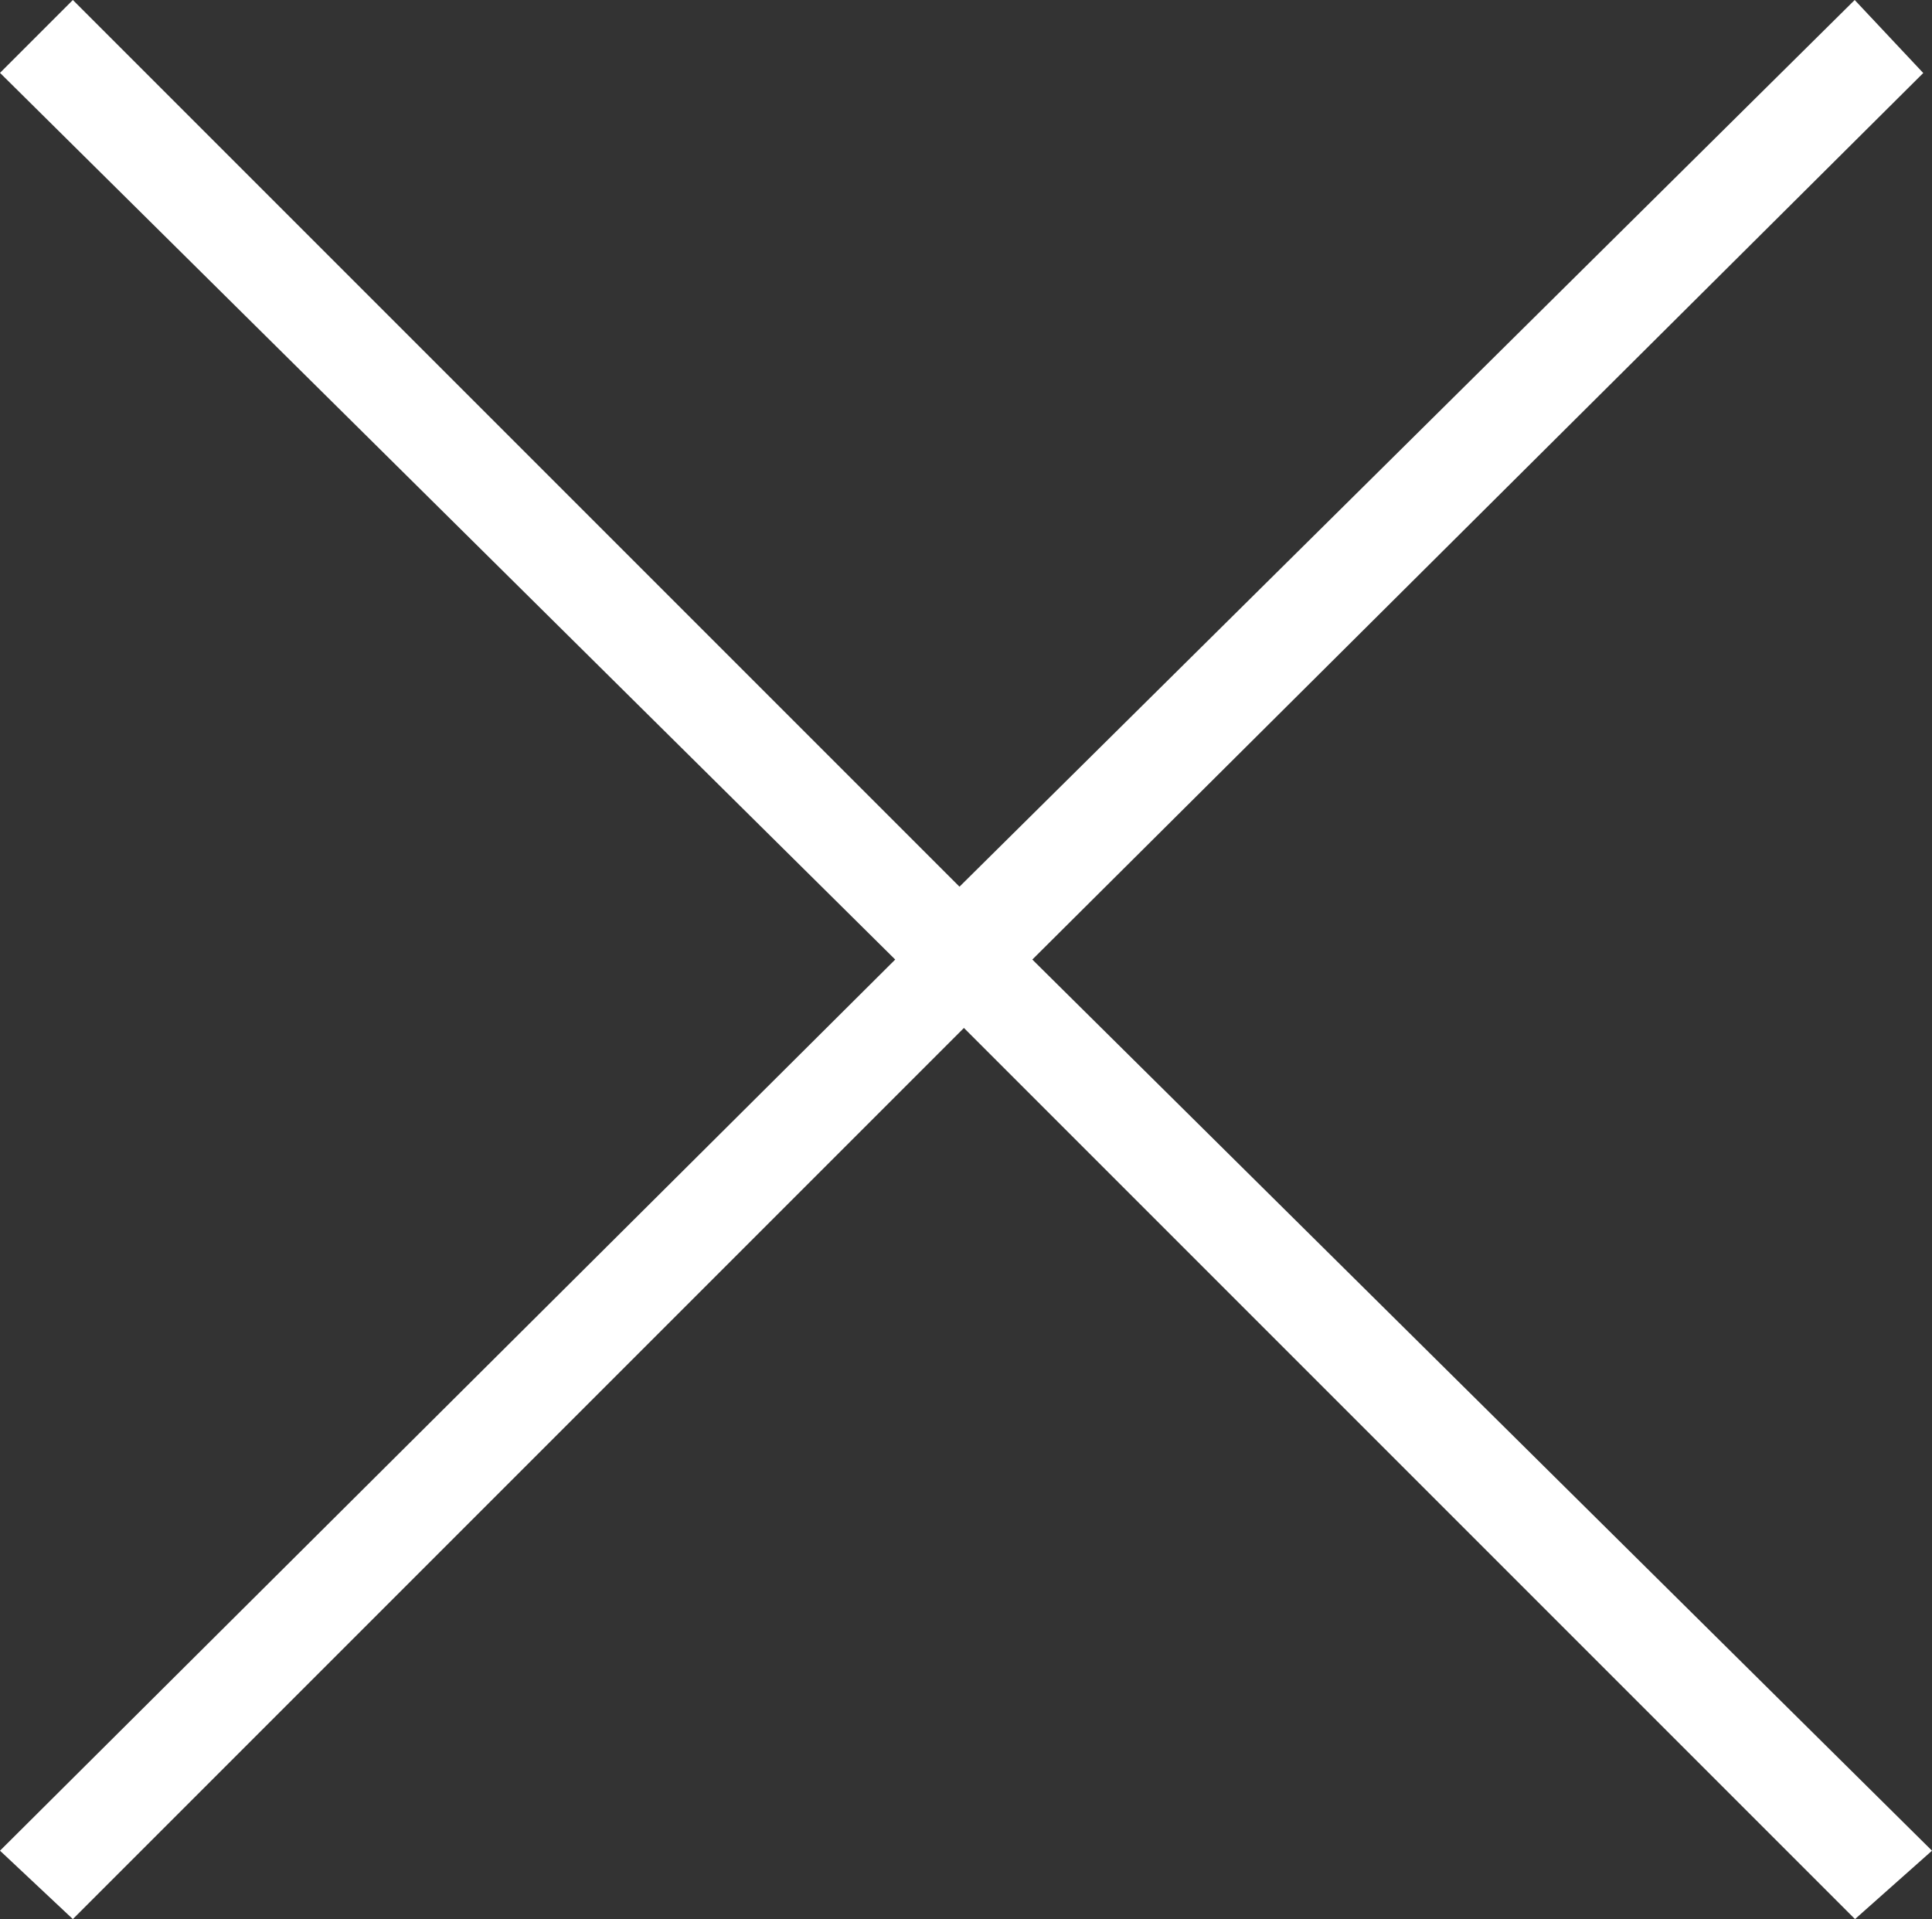
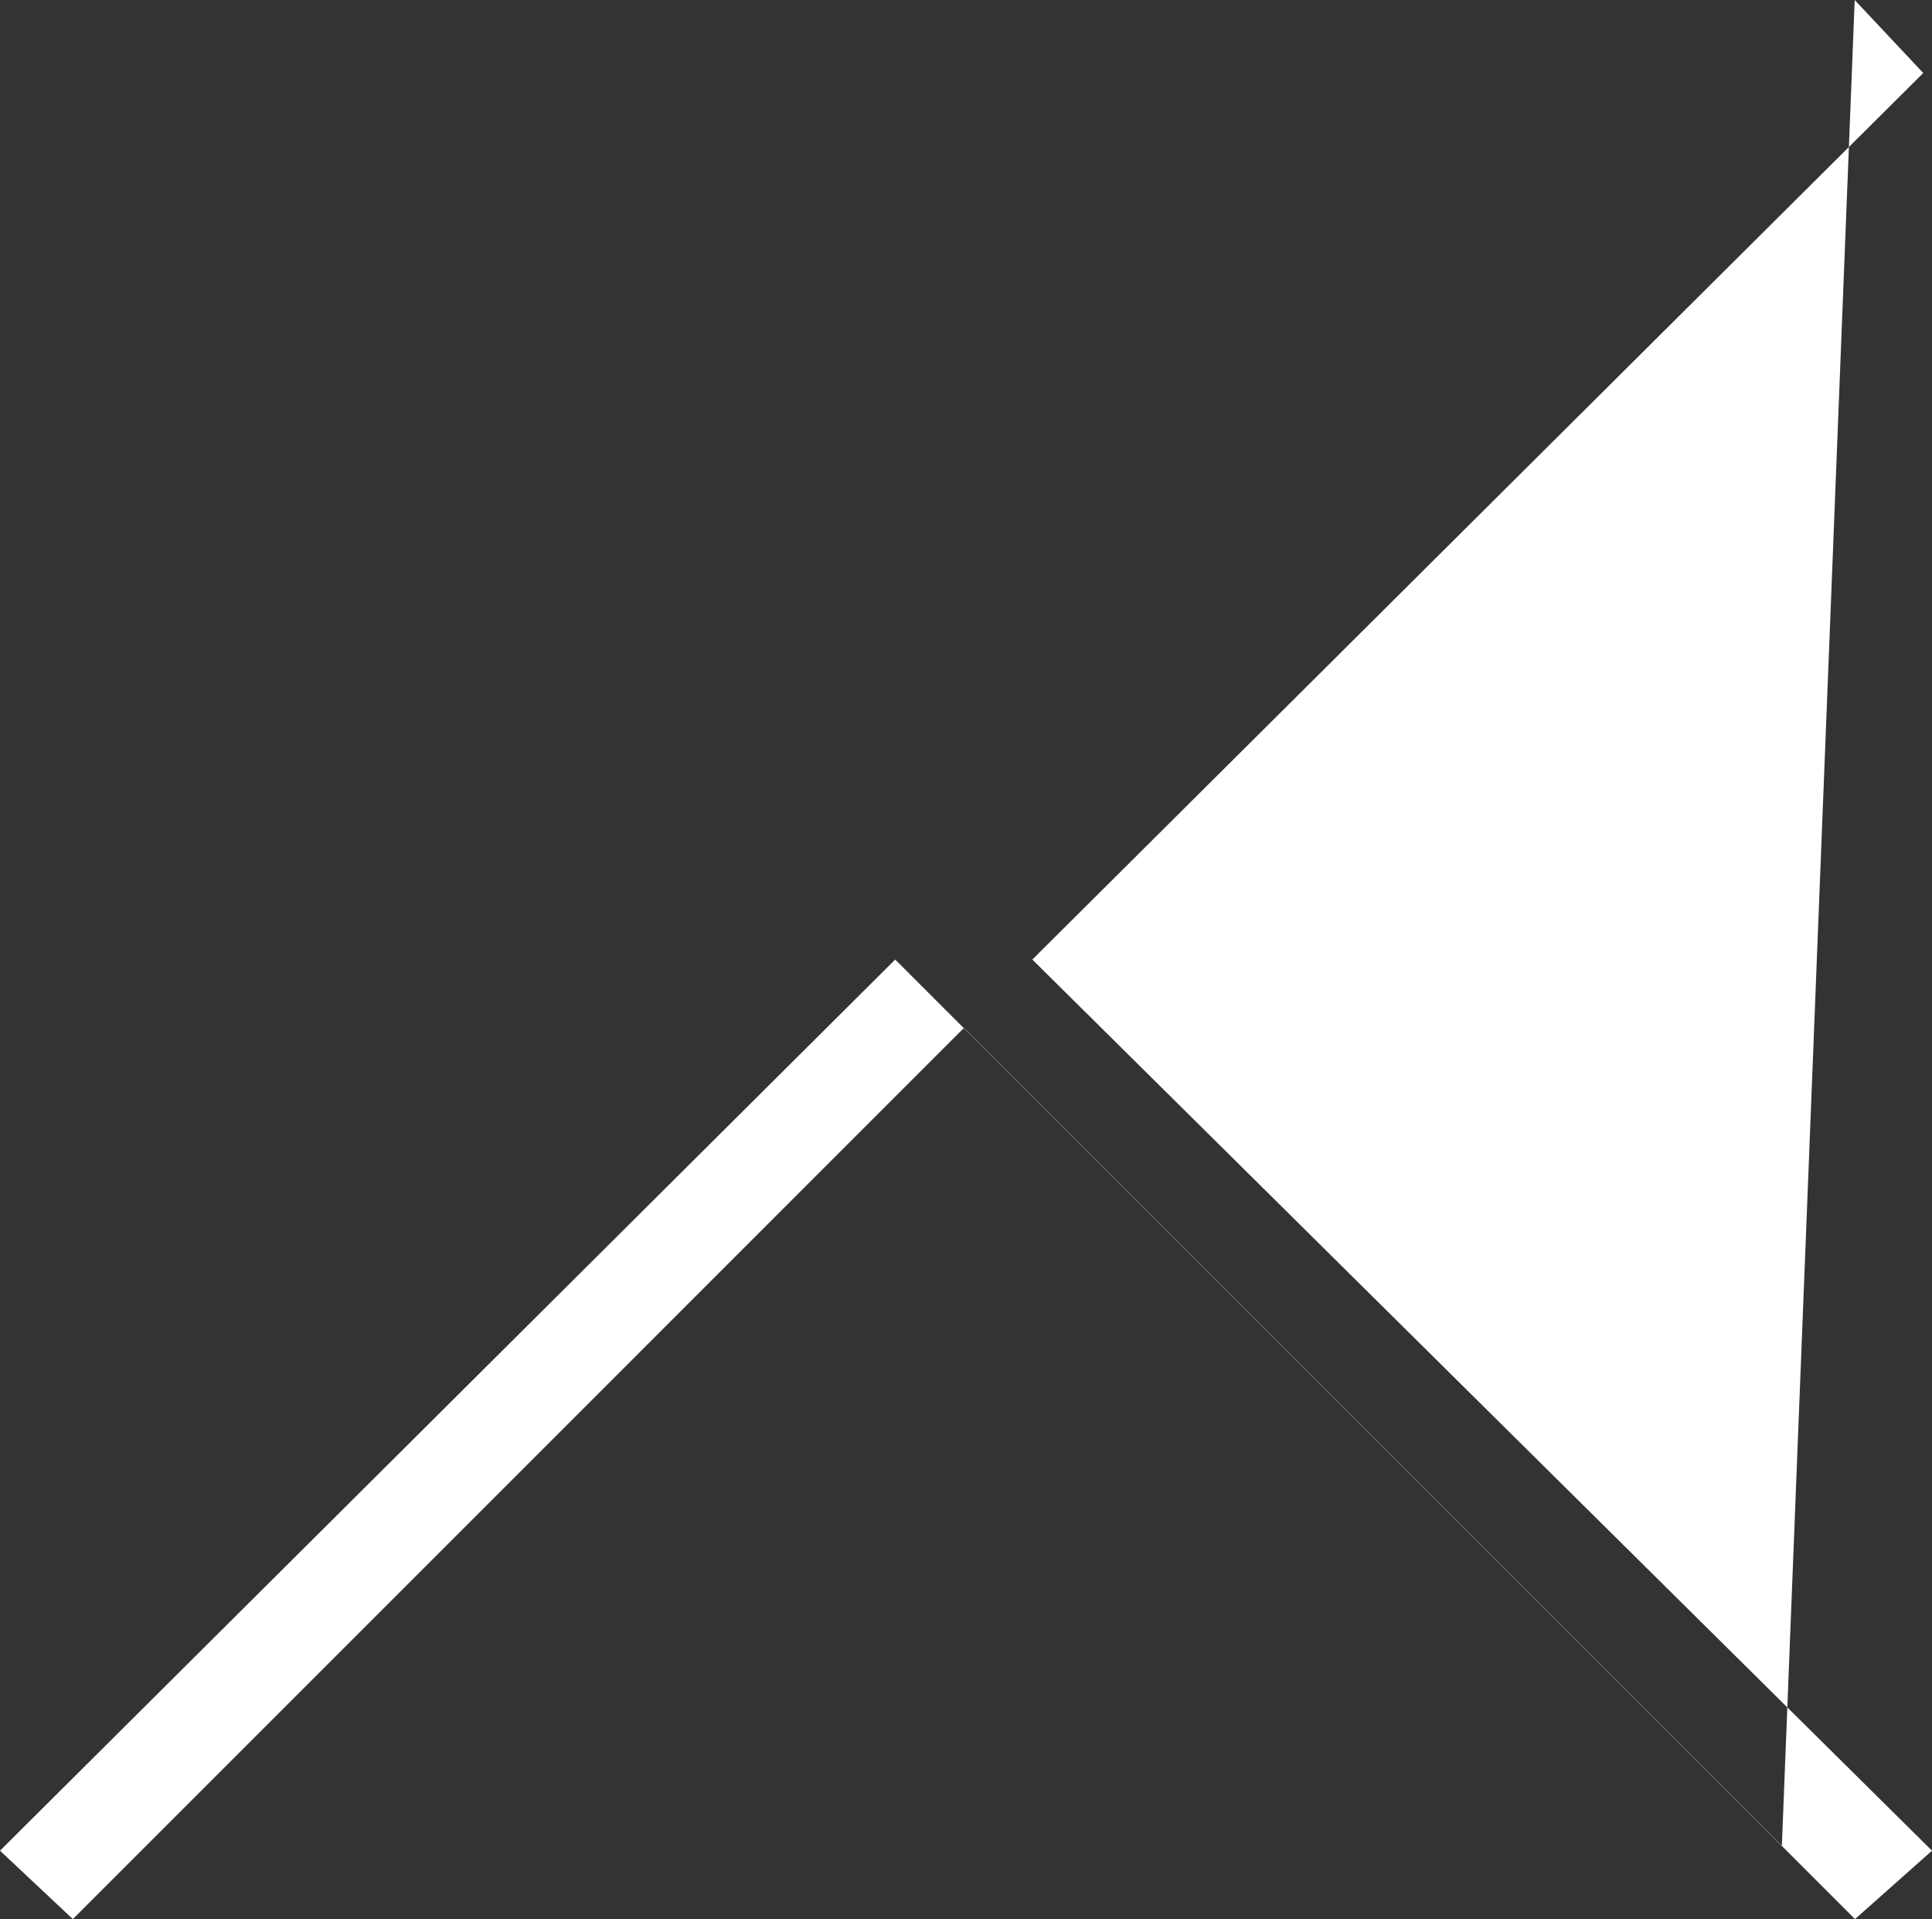
<svg xmlns="http://www.w3.org/2000/svg" id="_レイヤー_2" data-name="レイヤー 2" width="60.73" height="60.32" viewBox="0 0 60.73 60.32">
  <rect x="0" y="0" width="60.73" height="60.32" fill="#333333" stroke="none" />
  <defs>
    <style>
      .cls-1 {
        fill: #fff;
        stroke-width: 0px;
      }
    </style>
  </defs>
  <g id="_レイヤー_1-2" data-name="レイヤー 1">
-     <path class="cls-1" d="M60.46,2.29l-28.01,27.87,28.28,28.01-2.42,2.15-28.01-28.01L2.29,60.32l-2.29-2.15,28.14-28.01L0,2.29,2.29,0l27.87,27.87L58.3,0l2.15,2.29Z" />
+     <path class="cls-1" d="M60.46,2.29l-28.01,27.87,28.28,28.01-2.42,2.15-28.01-28.01L2.29,60.32l-2.29-2.15,28.14-28.01l27.87,27.87L58.3,0l2.15,2.29Z" />
  </g>
</svg>